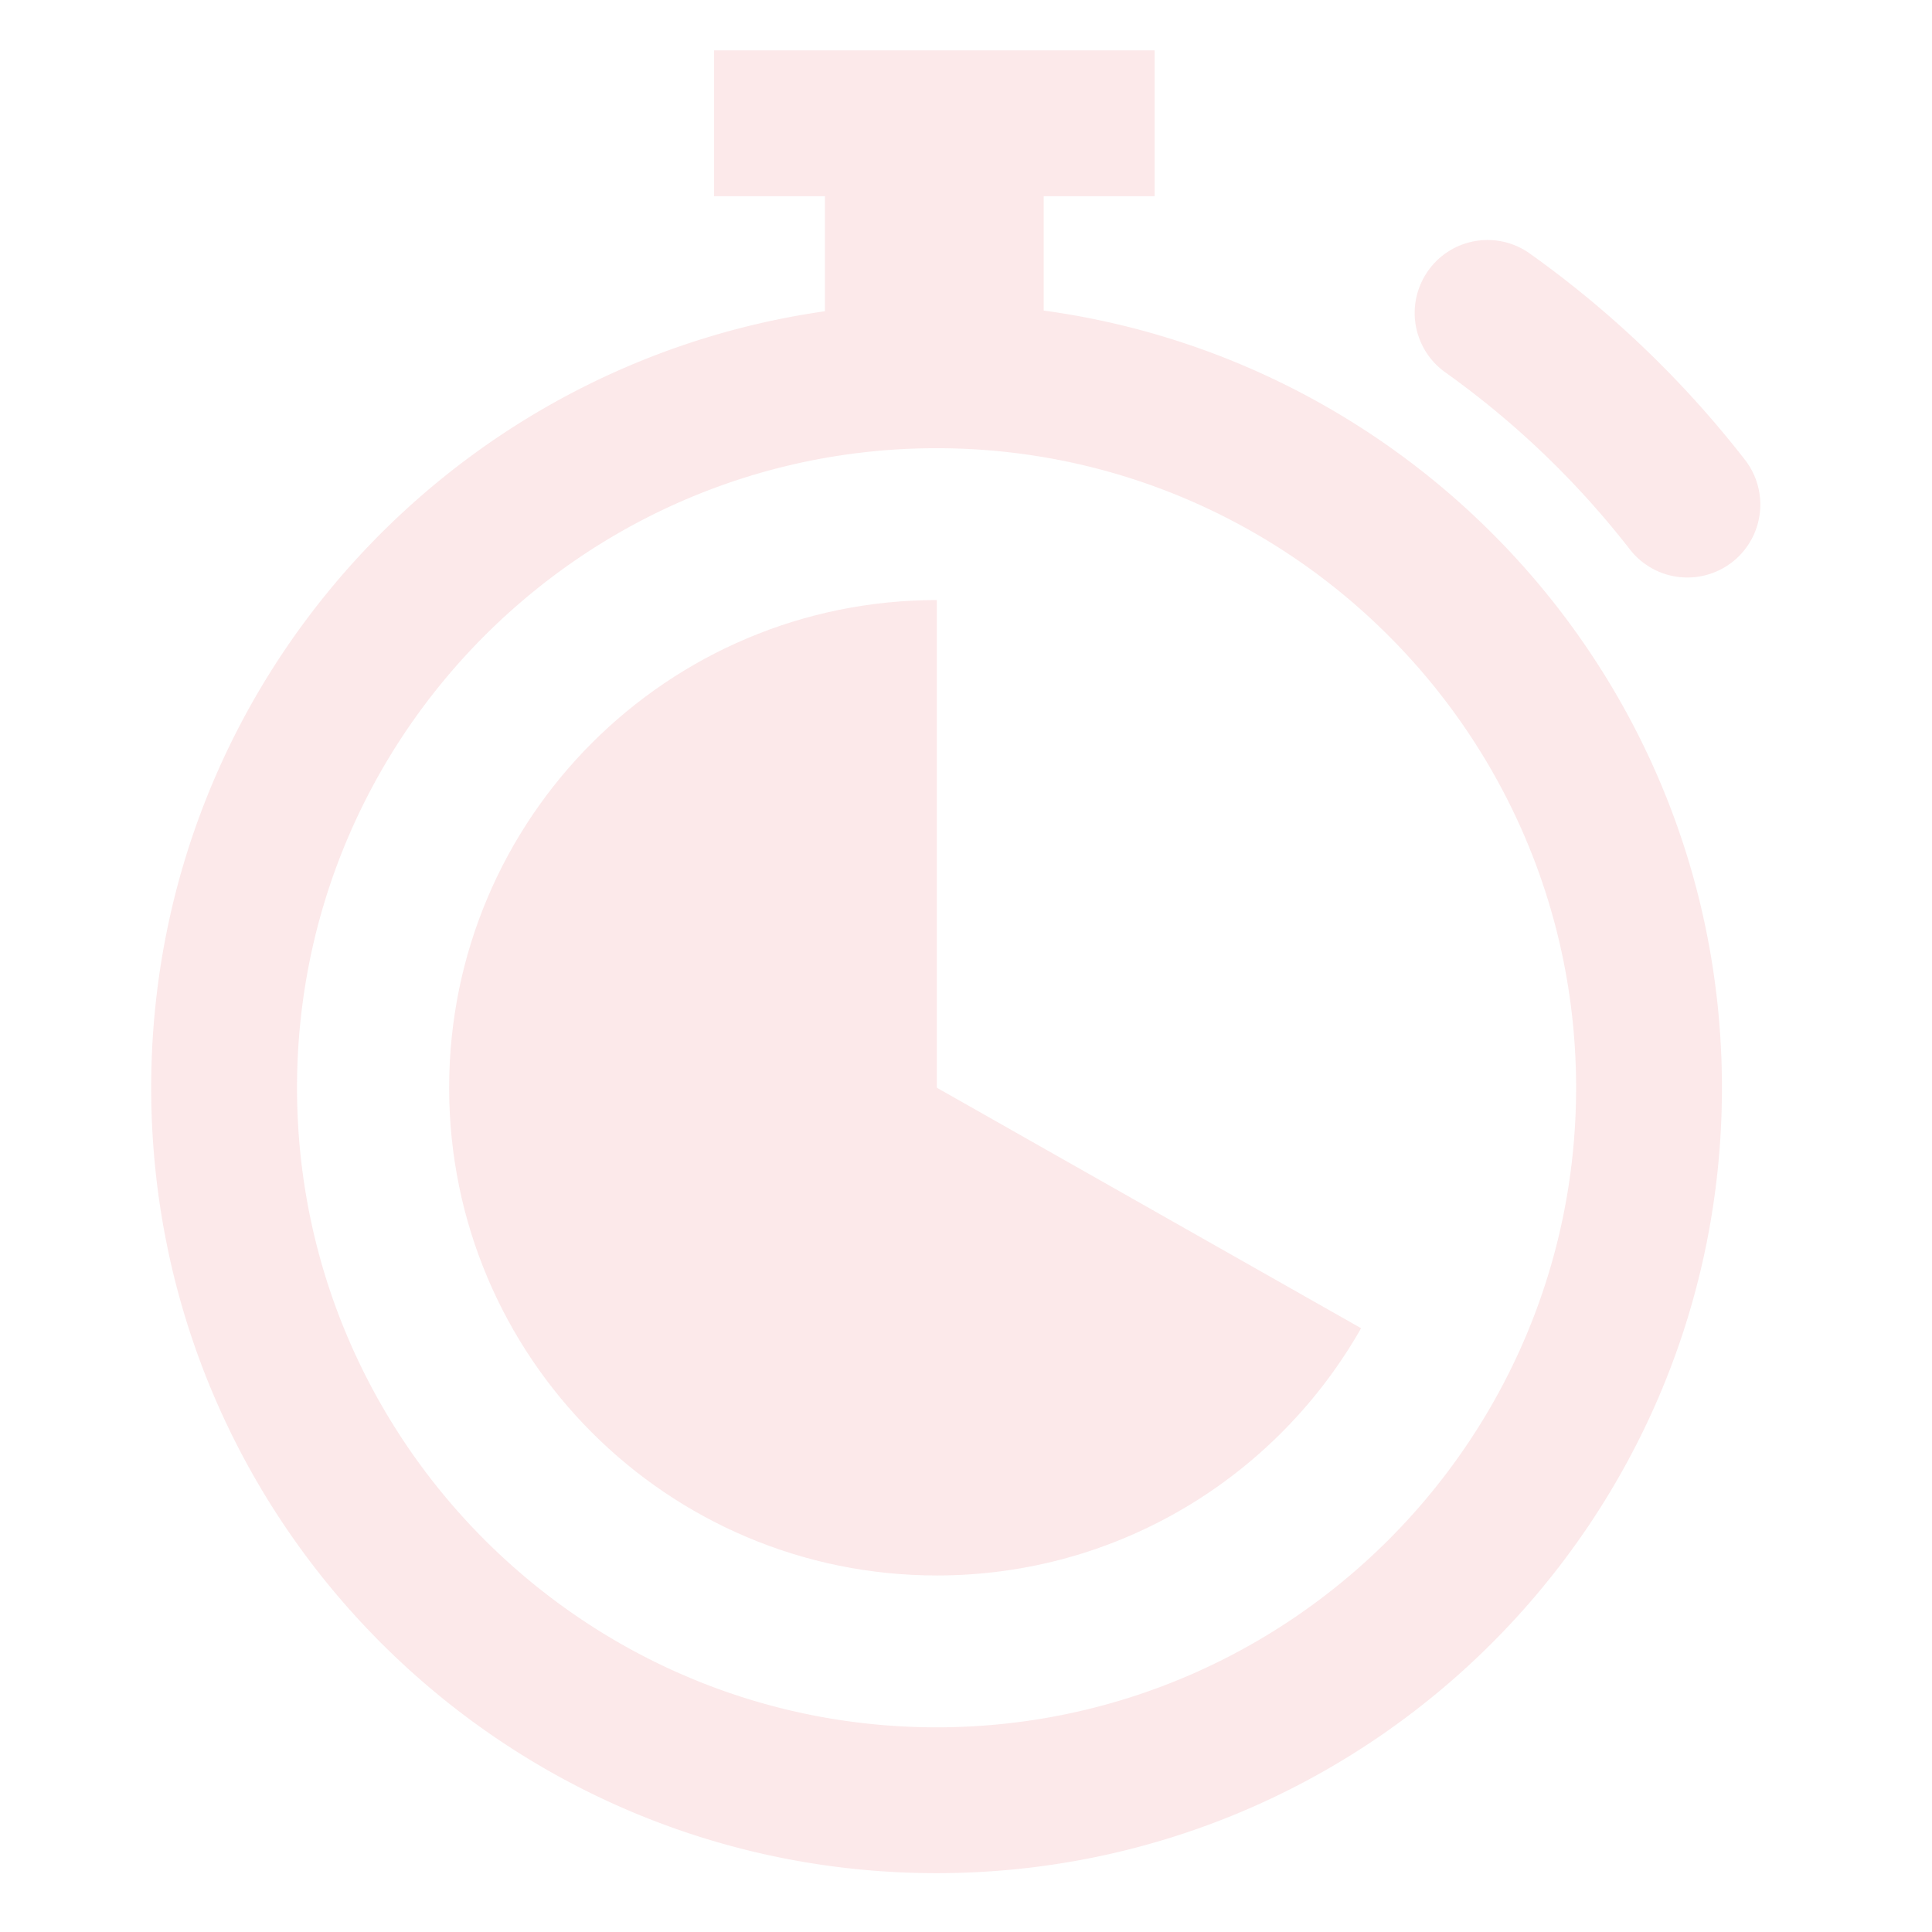
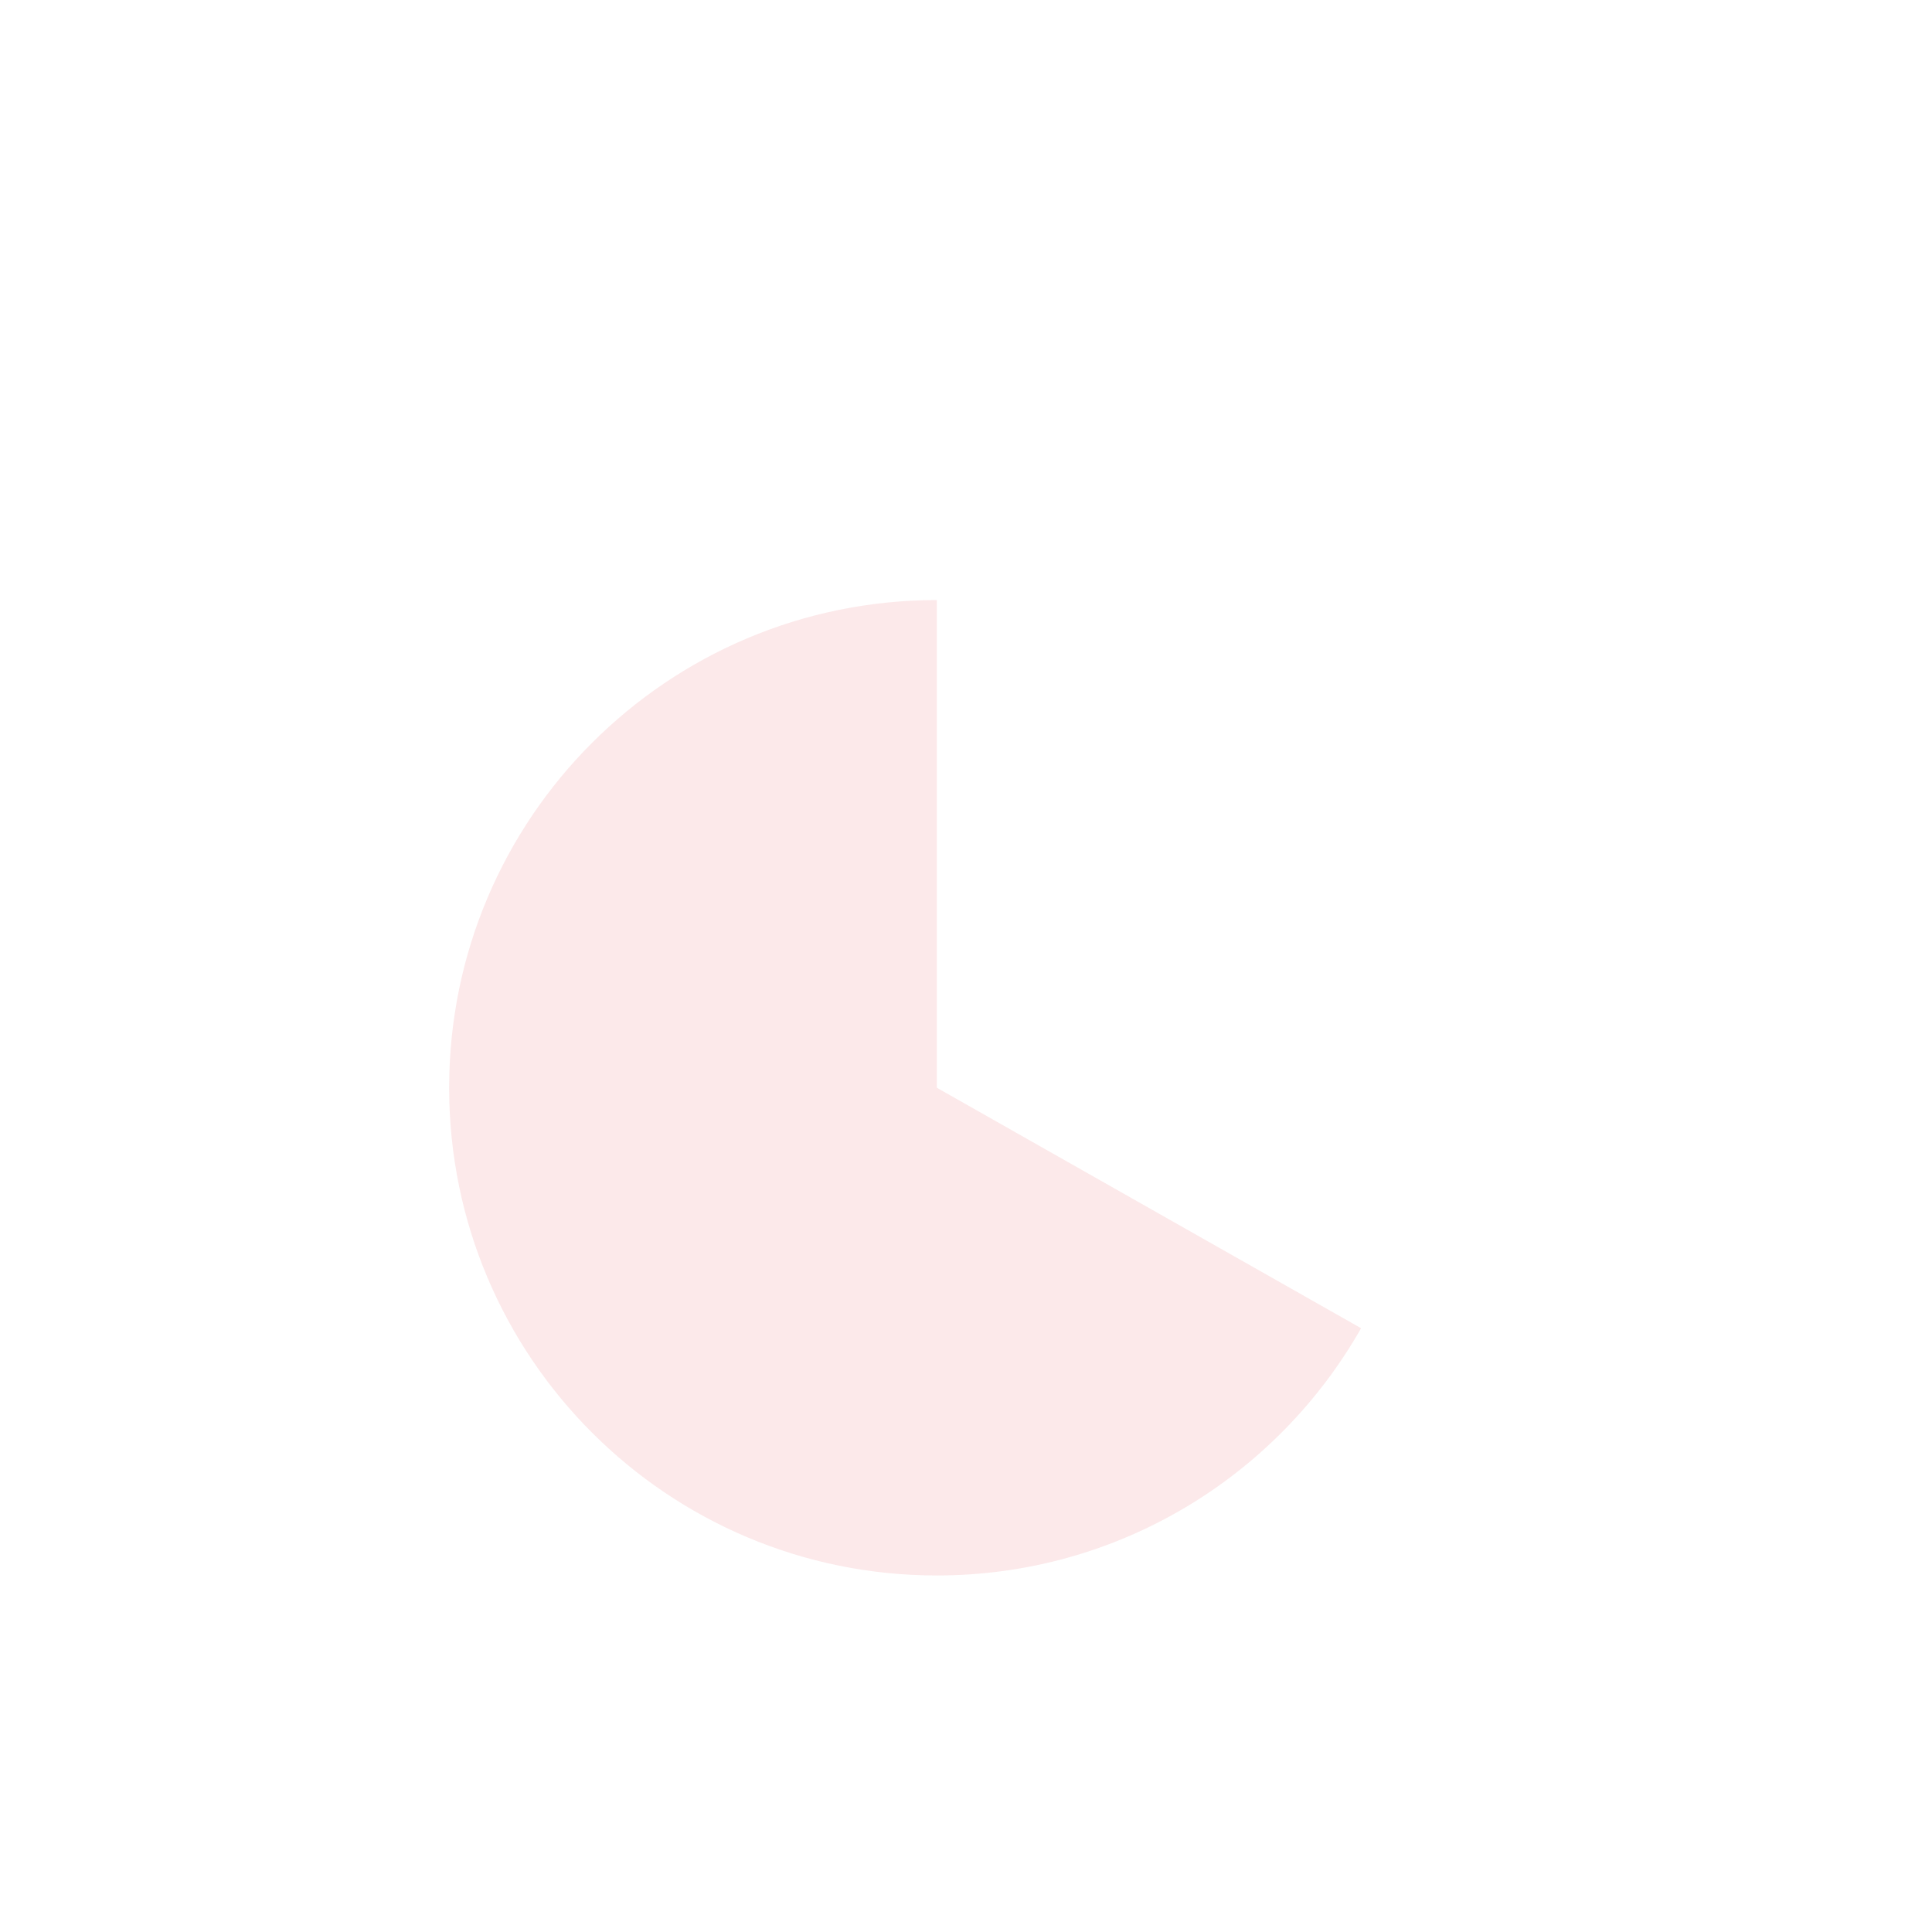
<svg xmlns="http://www.w3.org/2000/svg" width="115" height="115" viewBox="0 0 115 115">
  <g fill="#DC1E28" fill-rule="evenodd" opacity=".1">
-     <path d="M55.748 102.817c-20.99 0-38.068-17.078-38.068-38.068 0-20.992 17.077-38.07 38.068-38.07 20.991 0 38.068 17.078 38.068 38.07 0 20.99-17.077 38.068-38.068 38.068m6.377-84.331V11.68h6.602V3H42.505v8.68h6.6v6.846C26.442 21.759 9 41.19 9 64.749c0 25.818 20.93 46.748 46.748 46.748 25.818 0 46.748-20.93 46.748-46.748 0-23.65-17.577-43.146-40.37-46.263M103.867 27.371a61.12 61.12 0 0 0-12.804-12.277 4.331 4.331 0 0 0-6.05 1.016 4.34 4.34 0 0 0 1.015 6.052 52.49 52.49 0 0 1 10.985 10.536 4.334 4.334 0 0 0 3.43 1.677 4.341 4.341 0 0 0 3.425-7.004" />
    <path d="M55.765 35.718c-16.033 0-29.03 12.997-29.03 29.03s12.997 29.03 29.03 29.03c10.826 0 20.262-5.93 25.252-14.717L55.765 64.747V35.718z" />
  </g>
</svg>